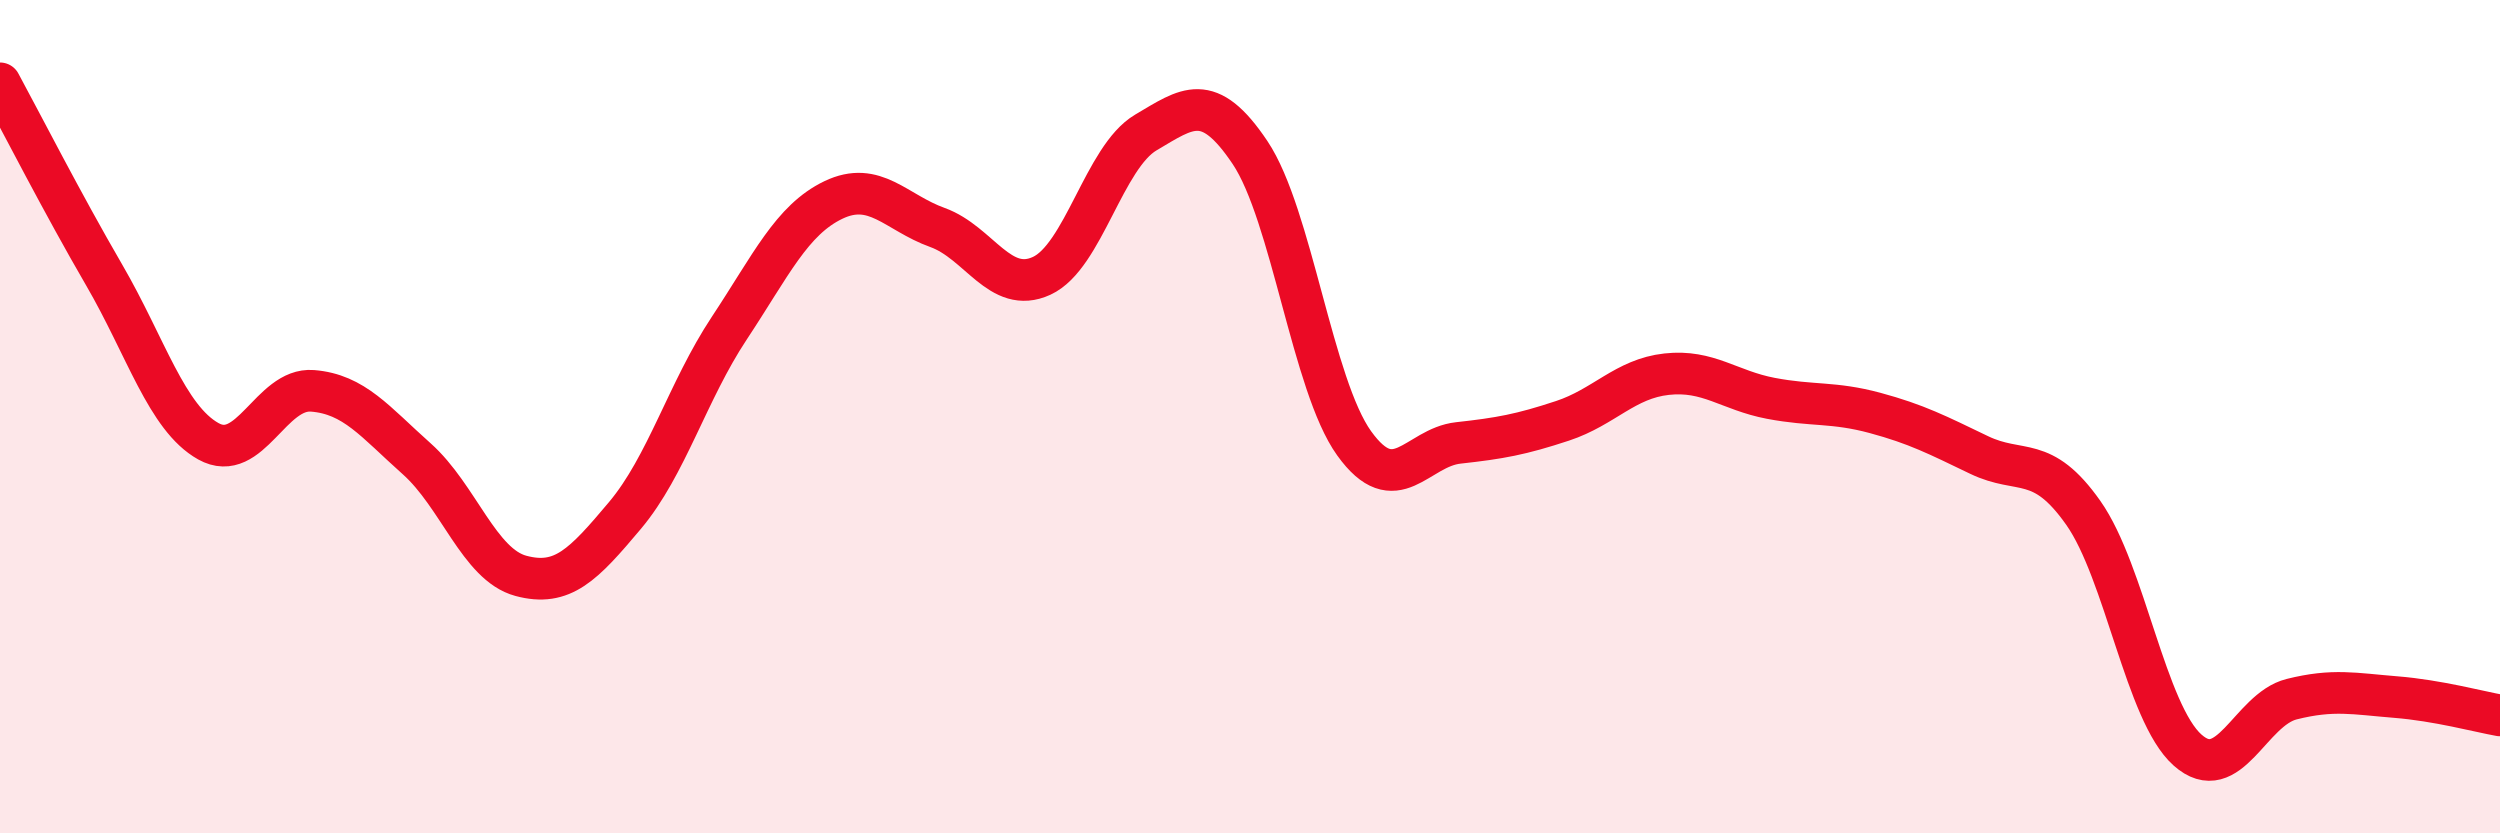
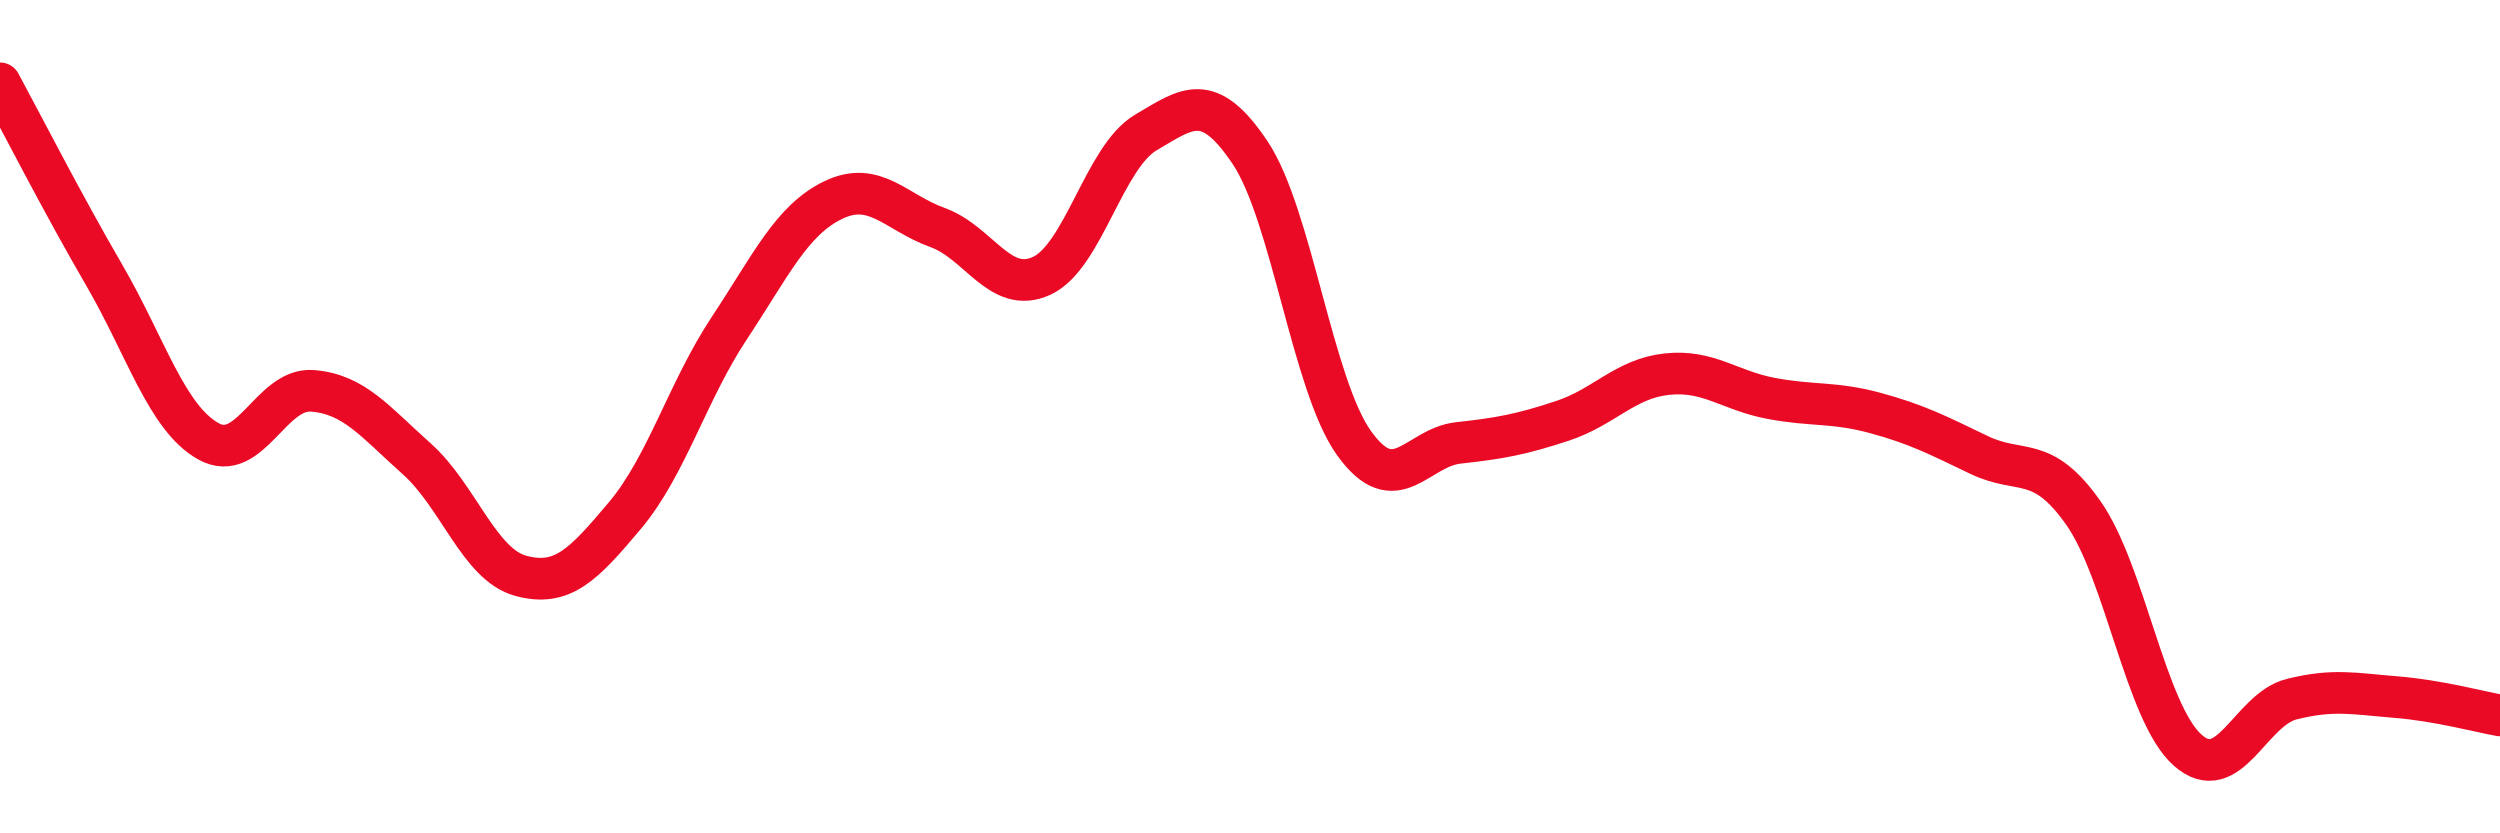
<svg xmlns="http://www.w3.org/2000/svg" width="60" height="20" viewBox="0 0 60 20">
-   <path d="M 0,2 C 0.5,2.92 1.5,4.88 2.5,6.6 C 3.5,8.32 4,10.03 5,10.59 C 6,11.15 6.5,9.3 7.5,9.38 C 8.5,9.46 9,10.12 10,11.01 C 11,11.9 11.5,13.55 12.5,13.82 C 13.5,14.09 14,13.56 15,12.37 C 16,11.18 16.5,9.39 17.5,7.88 C 18.5,6.37 19,5.28 20,4.8 C 21,4.32 21.5,5.1 22.5,5.46 C 23.5,5.82 24,7.08 25,6.62 C 26,6.16 26.5,3.77 27.5,3.18 C 28.5,2.59 29,2.17 30,3.66 C 31,5.15 31.5,9.25 32.5,10.64 C 33.5,12.03 34,10.74 35,10.63 C 36,10.52 36.5,10.43 37.5,10.1 C 38.5,9.77 39,9.09 40,8.98 C 41,8.87 41.5,9.37 42.5,9.56 C 43.5,9.75 44,9.64 45,9.91 C 46,10.18 46.5,10.44 47.5,10.92 C 48.5,11.4 49,10.89 50,12.31 C 51,13.73 51.5,17.11 52.5,18 C 53.5,18.89 54,17.03 55,16.78 C 56,16.53 56.5,16.65 57.5,16.73 C 58.5,16.81 59.5,17.08 60,17.17L60 20L0 20Z" fill="#EB0A25" opacity="0.1" stroke-linecap="round" stroke-linejoin="round" />
  <path d="M 0,2 C 0.5,2.92 1.5,4.88 2.5,6.6 C 3.5,8.32 4,10.03 5,10.59 C 6,11.15 6.5,9.3 7.5,9.38 C 8.5,9.46 9,10.12 10,11.01 C 11,11.9 11.5,13.55 12.5,13.82 C 13.5,14.09 14,13.56 15,12.37 C 16,11.18 16.5,9.39 17.5,7.88 C 18.5,6.37 19,5.28 20,4.8 C 21,4.32 21.5,5.1 22.5,5.46 C 23.5,5.82 24,7.08 25,6.62 C 26,6.16 26.5,3.77 27.5,3.18 C 28.5,2.59 29,2.17 30,3.66 C 31,5.15 31.5,9.25 32.5,10.64 C 33.5,12.03 34,10.74 35,10.63 C 36,10.52 36.5,10.43 37.5,10.1 C 38.5,9.77 39,9.09 40,8.98 C 41,8.87 41.5,9.37 42.5,9.56 C 43.5,9.75 44,9.64 45,9.91 C 46,10.18 46.5,10.44 47.5,10.92 C 48.5,11.4 49,10.89 50,12.31 C 51,13.73 51.5,17.11 52.5,18 C 53.5,18.89 54,17.03 55,16.78 C 56,16.53 56.5,16.65 57.5,16.73 C 58.5,16.81 59.5,17.08 60,17.17" stroke="#EB0A25" stroke-width="1" fill="none" stroke-linecap="round" stroke-linejoin="round" />
</svg>